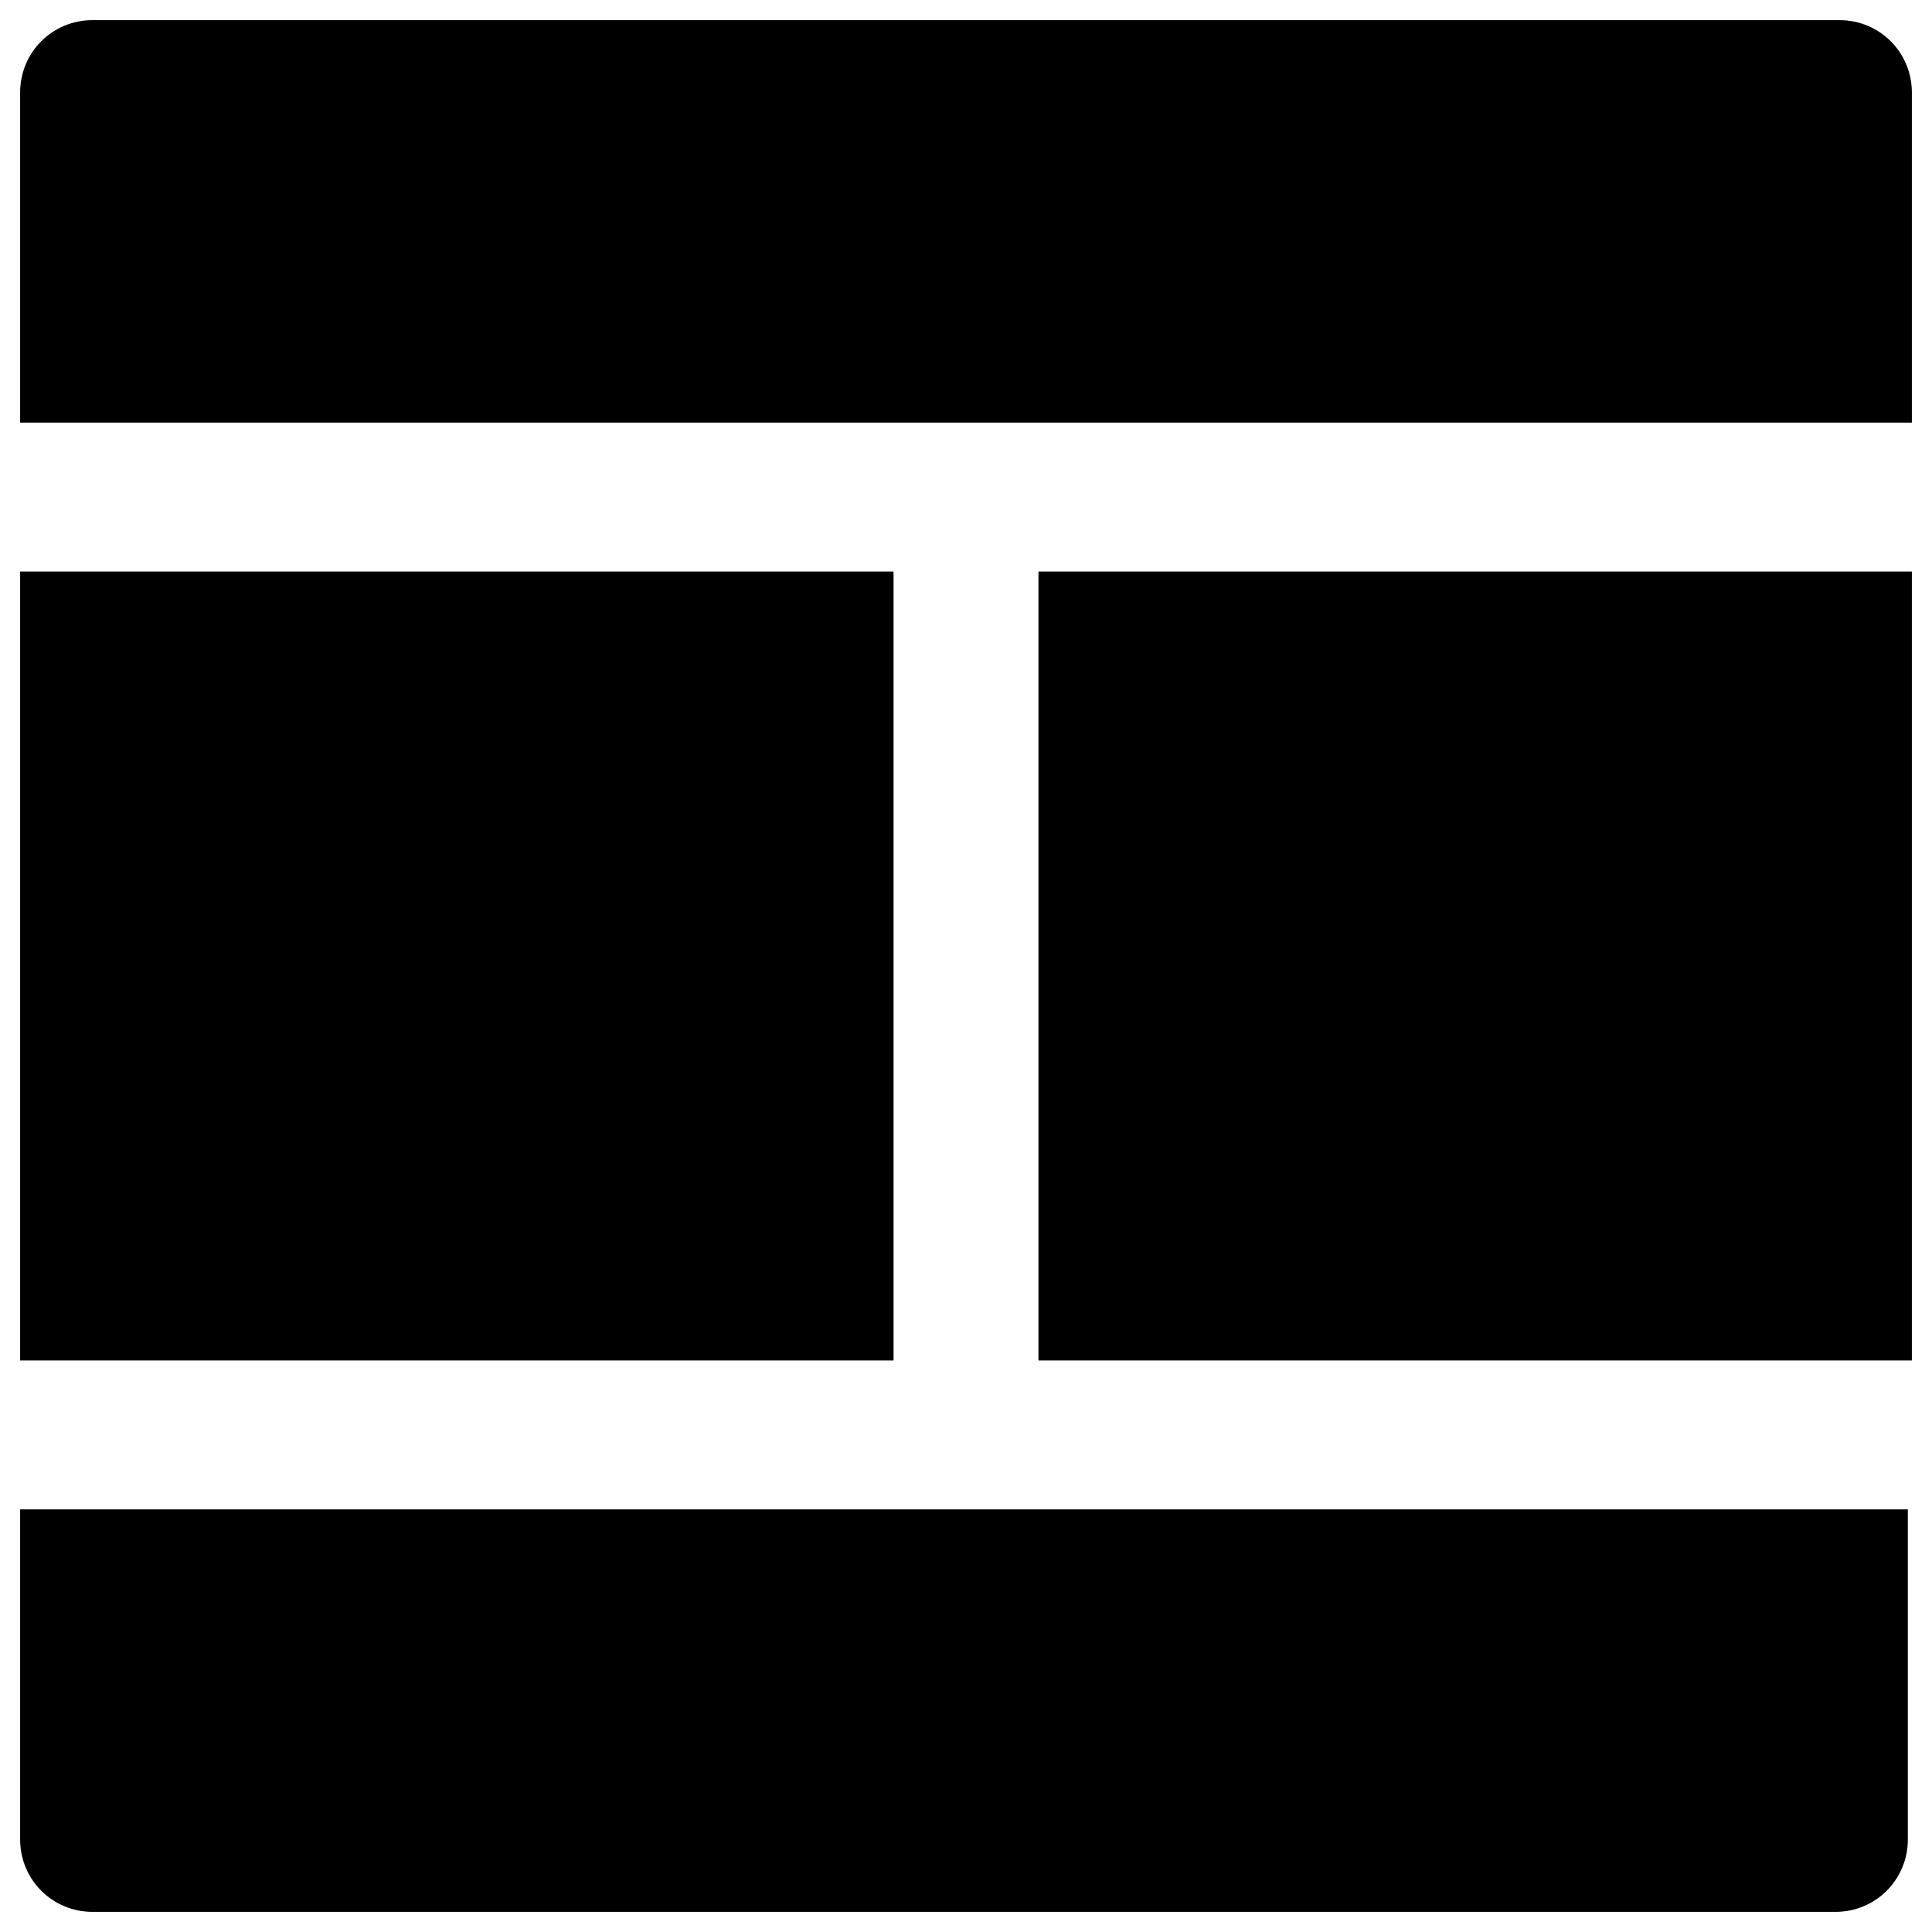
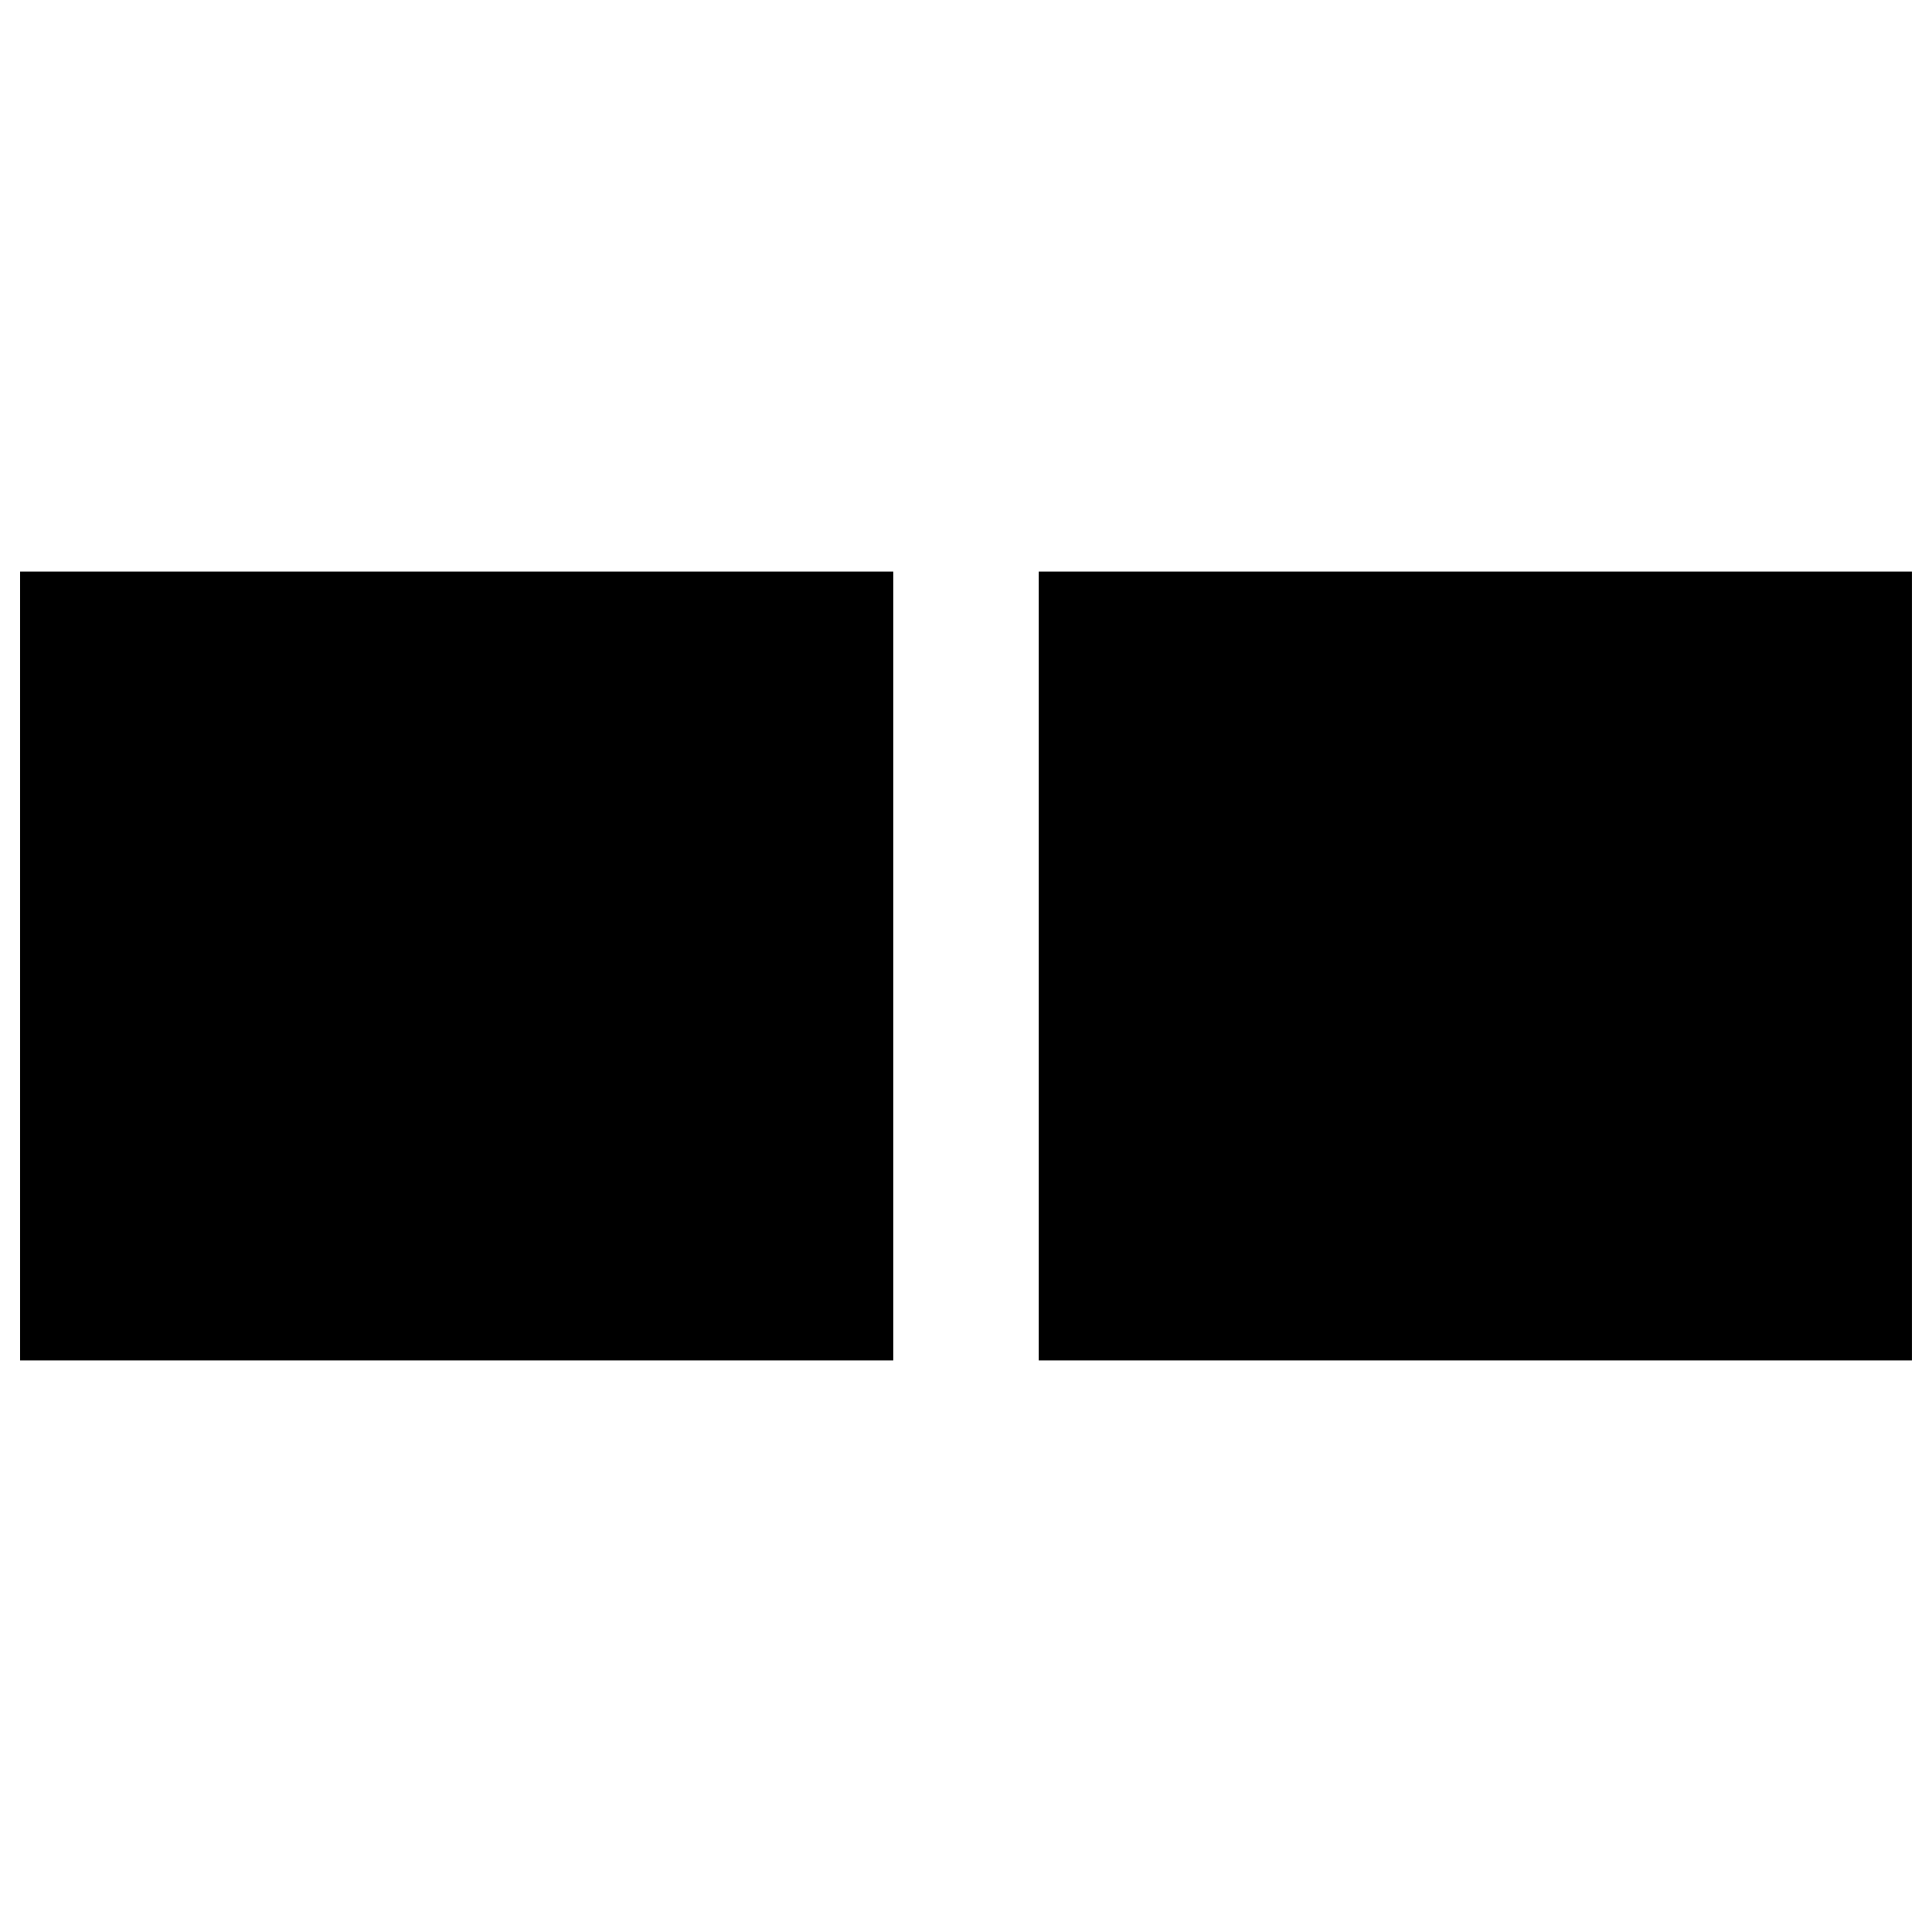
<svg xmlns="http://www.w3.org/2000/svg" version="1.1" id="Layer_1" x="0px" y="0px" viewBox="0 0 48 48" enable-background="new 0 0 48 48" xml:space="preserve">
  <g>
    <rect x="25.8" y="14.2" width="21.7" height="19.6" />
-     <path d="M47.5,10.5V2.3c0-1-0.8-1.8-1.8-1.8H2.3c-1,0-1.8,0.8-1.8,1.8v8.2H47.5z" />
-     <path d="M0.5,37.5v8.2c0,1,0.8,1.8,1.8,1.8h43.3c1,0,1.8-0.8,1.8-1.8v-8.2H0.5z" />
    <rect x="0.5" y="14.2" width="21.7" height="19.6" />
  </g>
</svg>